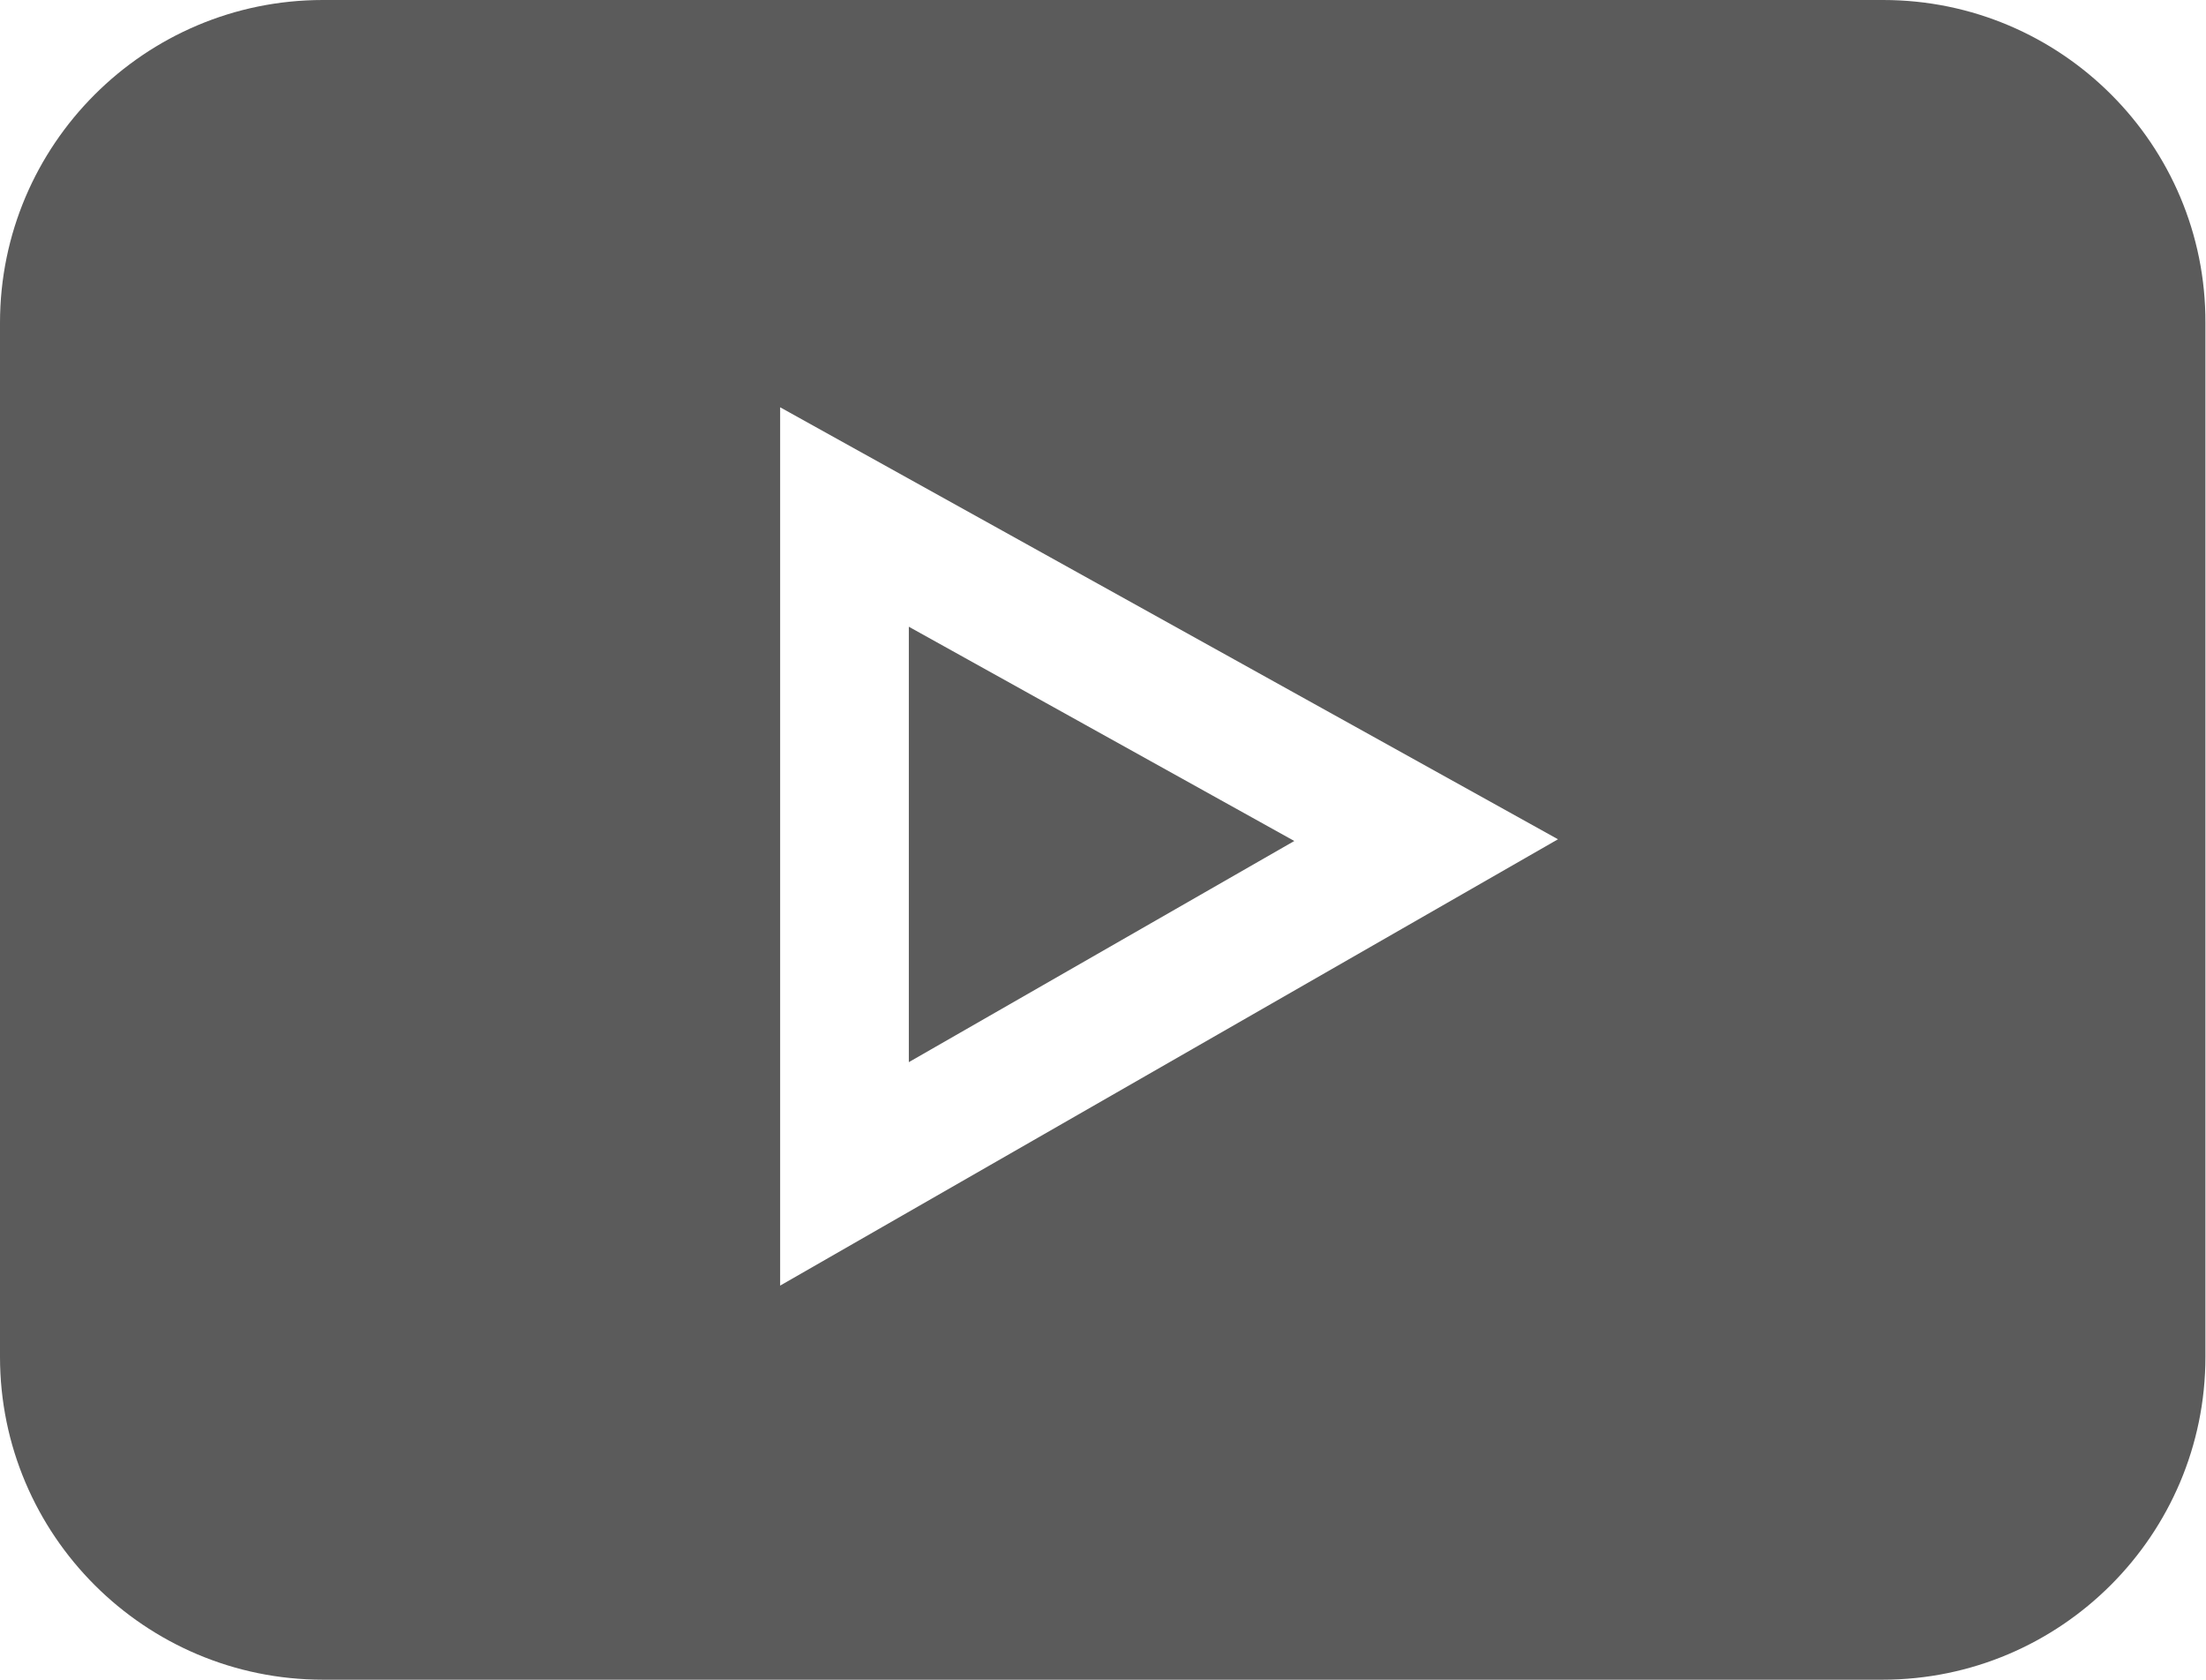
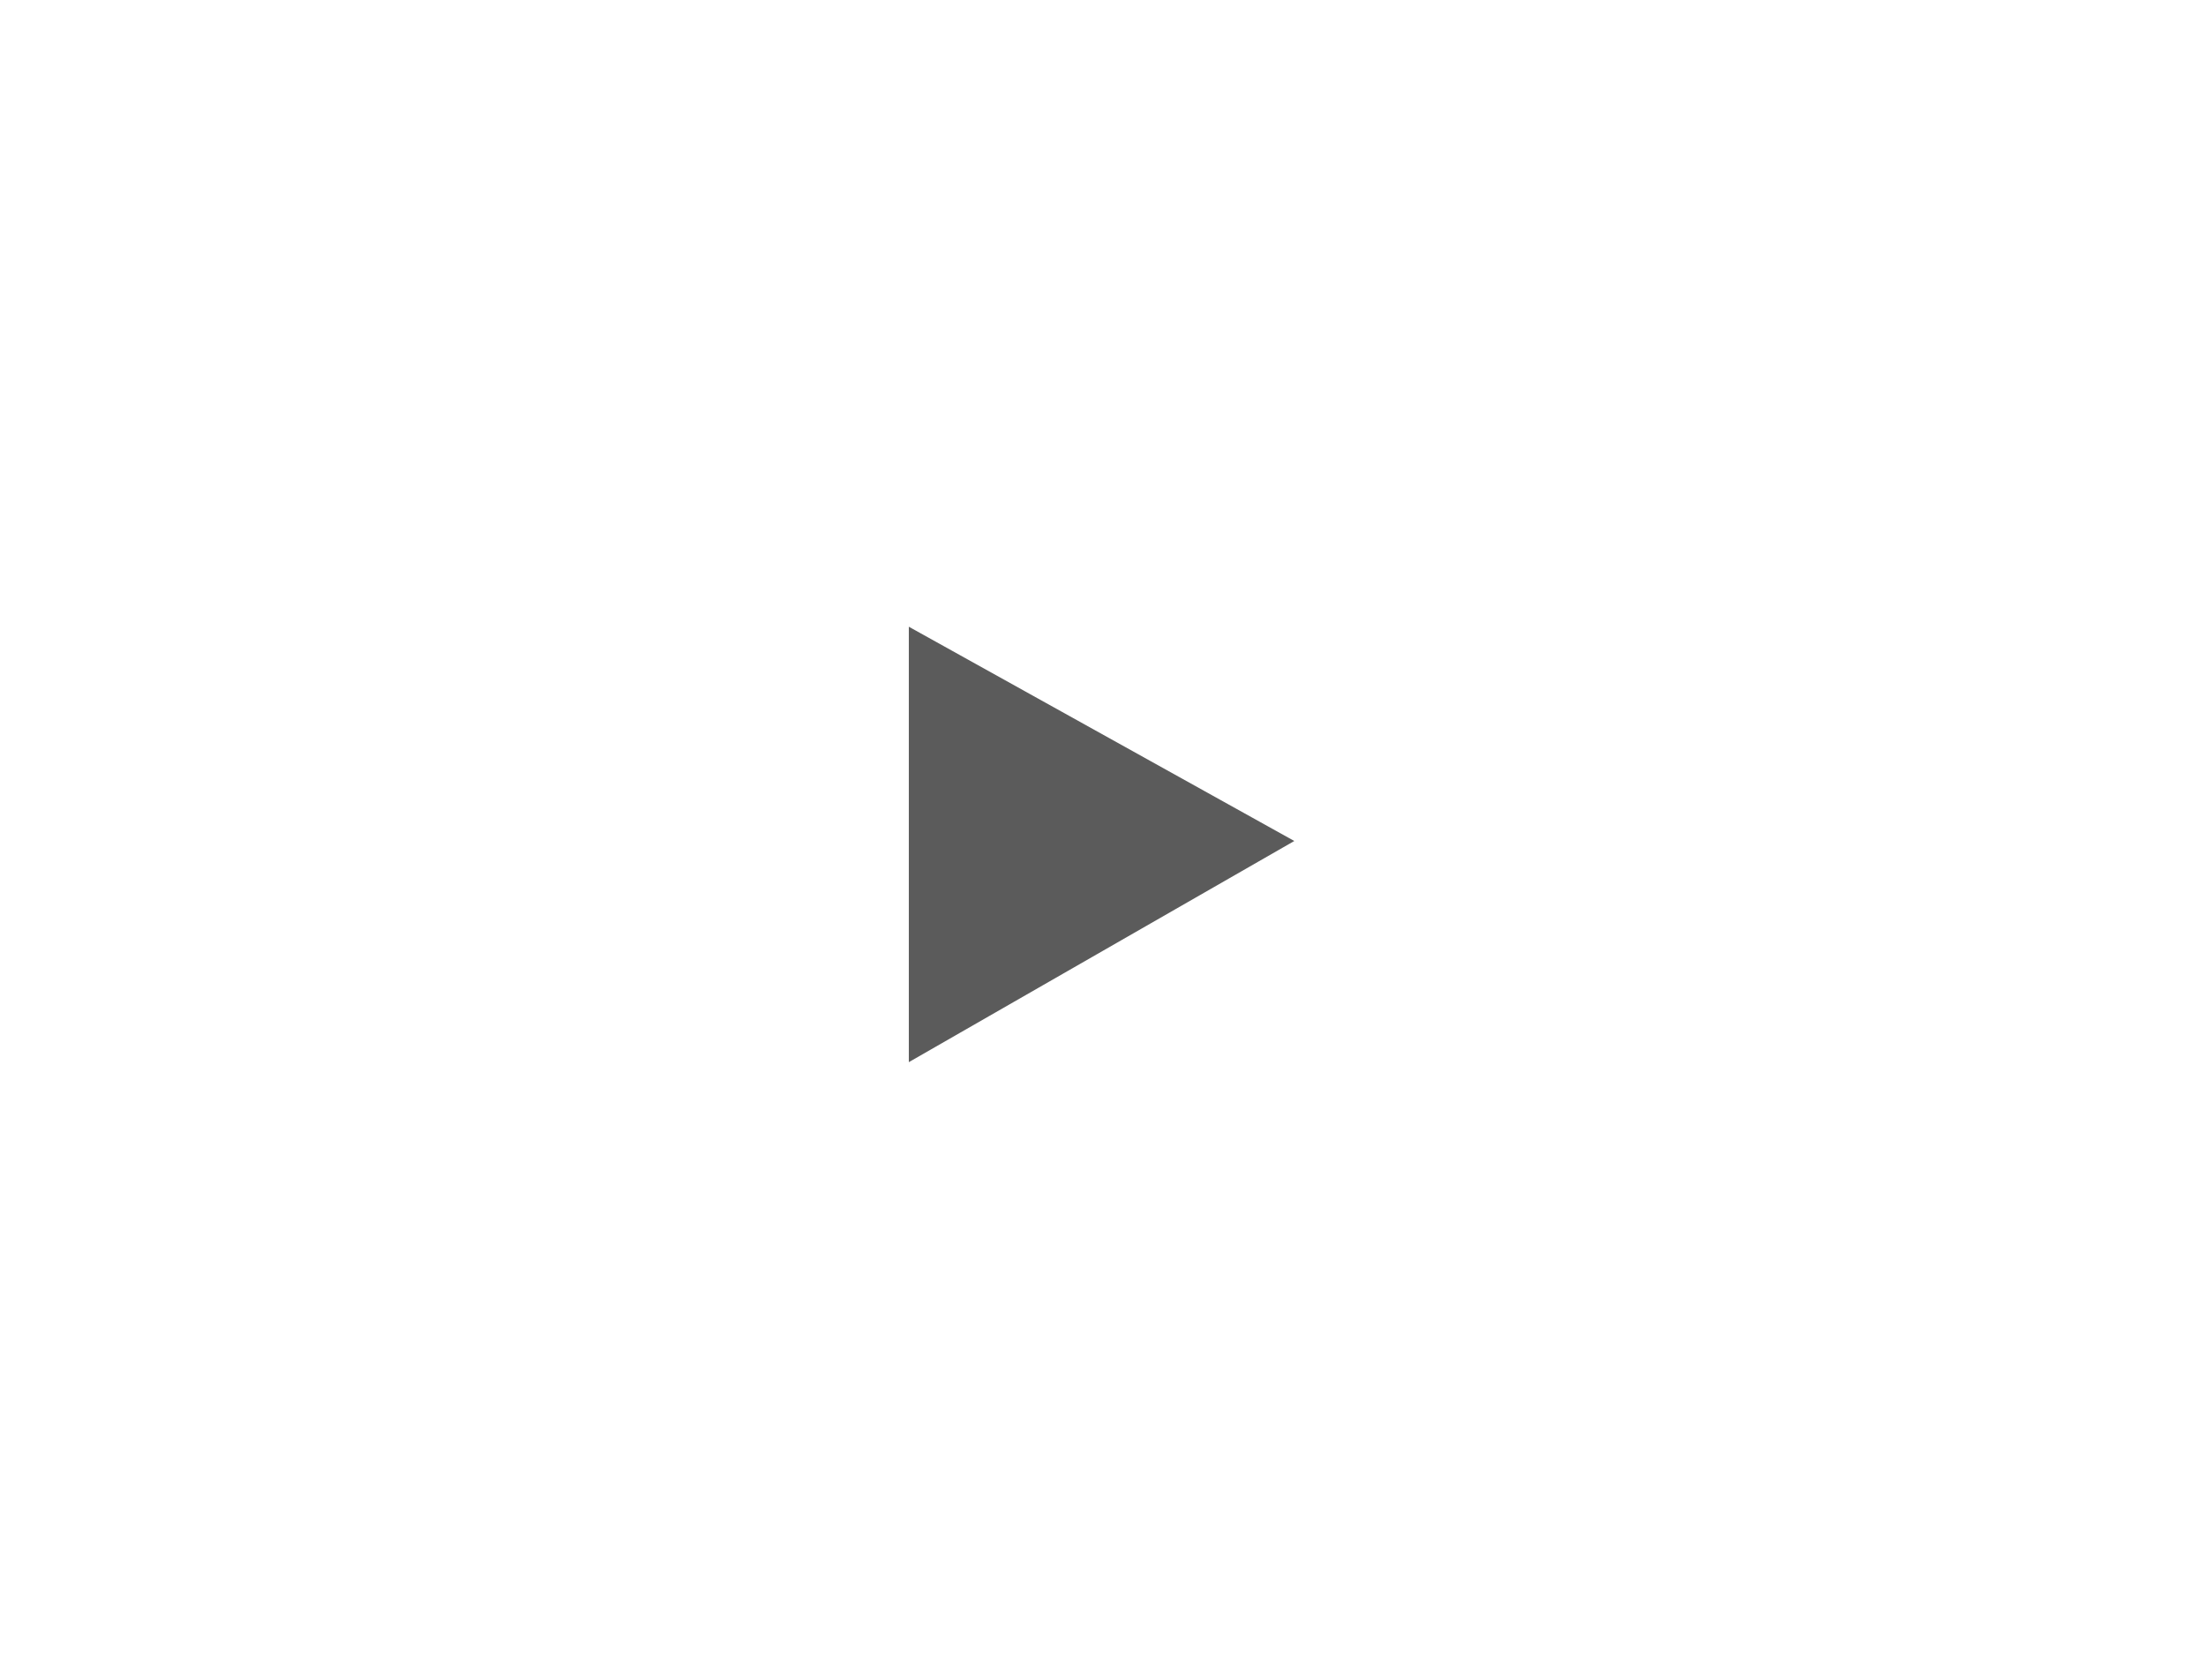
<svg xmlns="http://www.w3.org/2000/svg" version="1.1" id="Layer_1" x="0px" y="0px" viewBox="0 0 384 292.5" style="enable-background:new 0 0 384 292.5;" xml:space="preserve">
  <style type="text/css">
	.st0{fill:#5B5B5B;}
</style>
  <g>
-     <path class="st0" d="M327.8,0H56.2C25.2,0,0,25.2,0,56.2v180c0,31,25.2,56.2,56.2,56.2h271.5c31,0,56.2-25.2,56.2-56.2v-180   C384,25.2,358.8,0,327.8,0L327.8,0z M135.8,223.8V70.9l135.4,75.2L135.8,223.8z M135.8,223.8" />
    <path class="st0" d="M158.2,109.1v75.8l67.1-38.5L158.2,109.1z M158.2,109.1" />
  </g>
</svg>